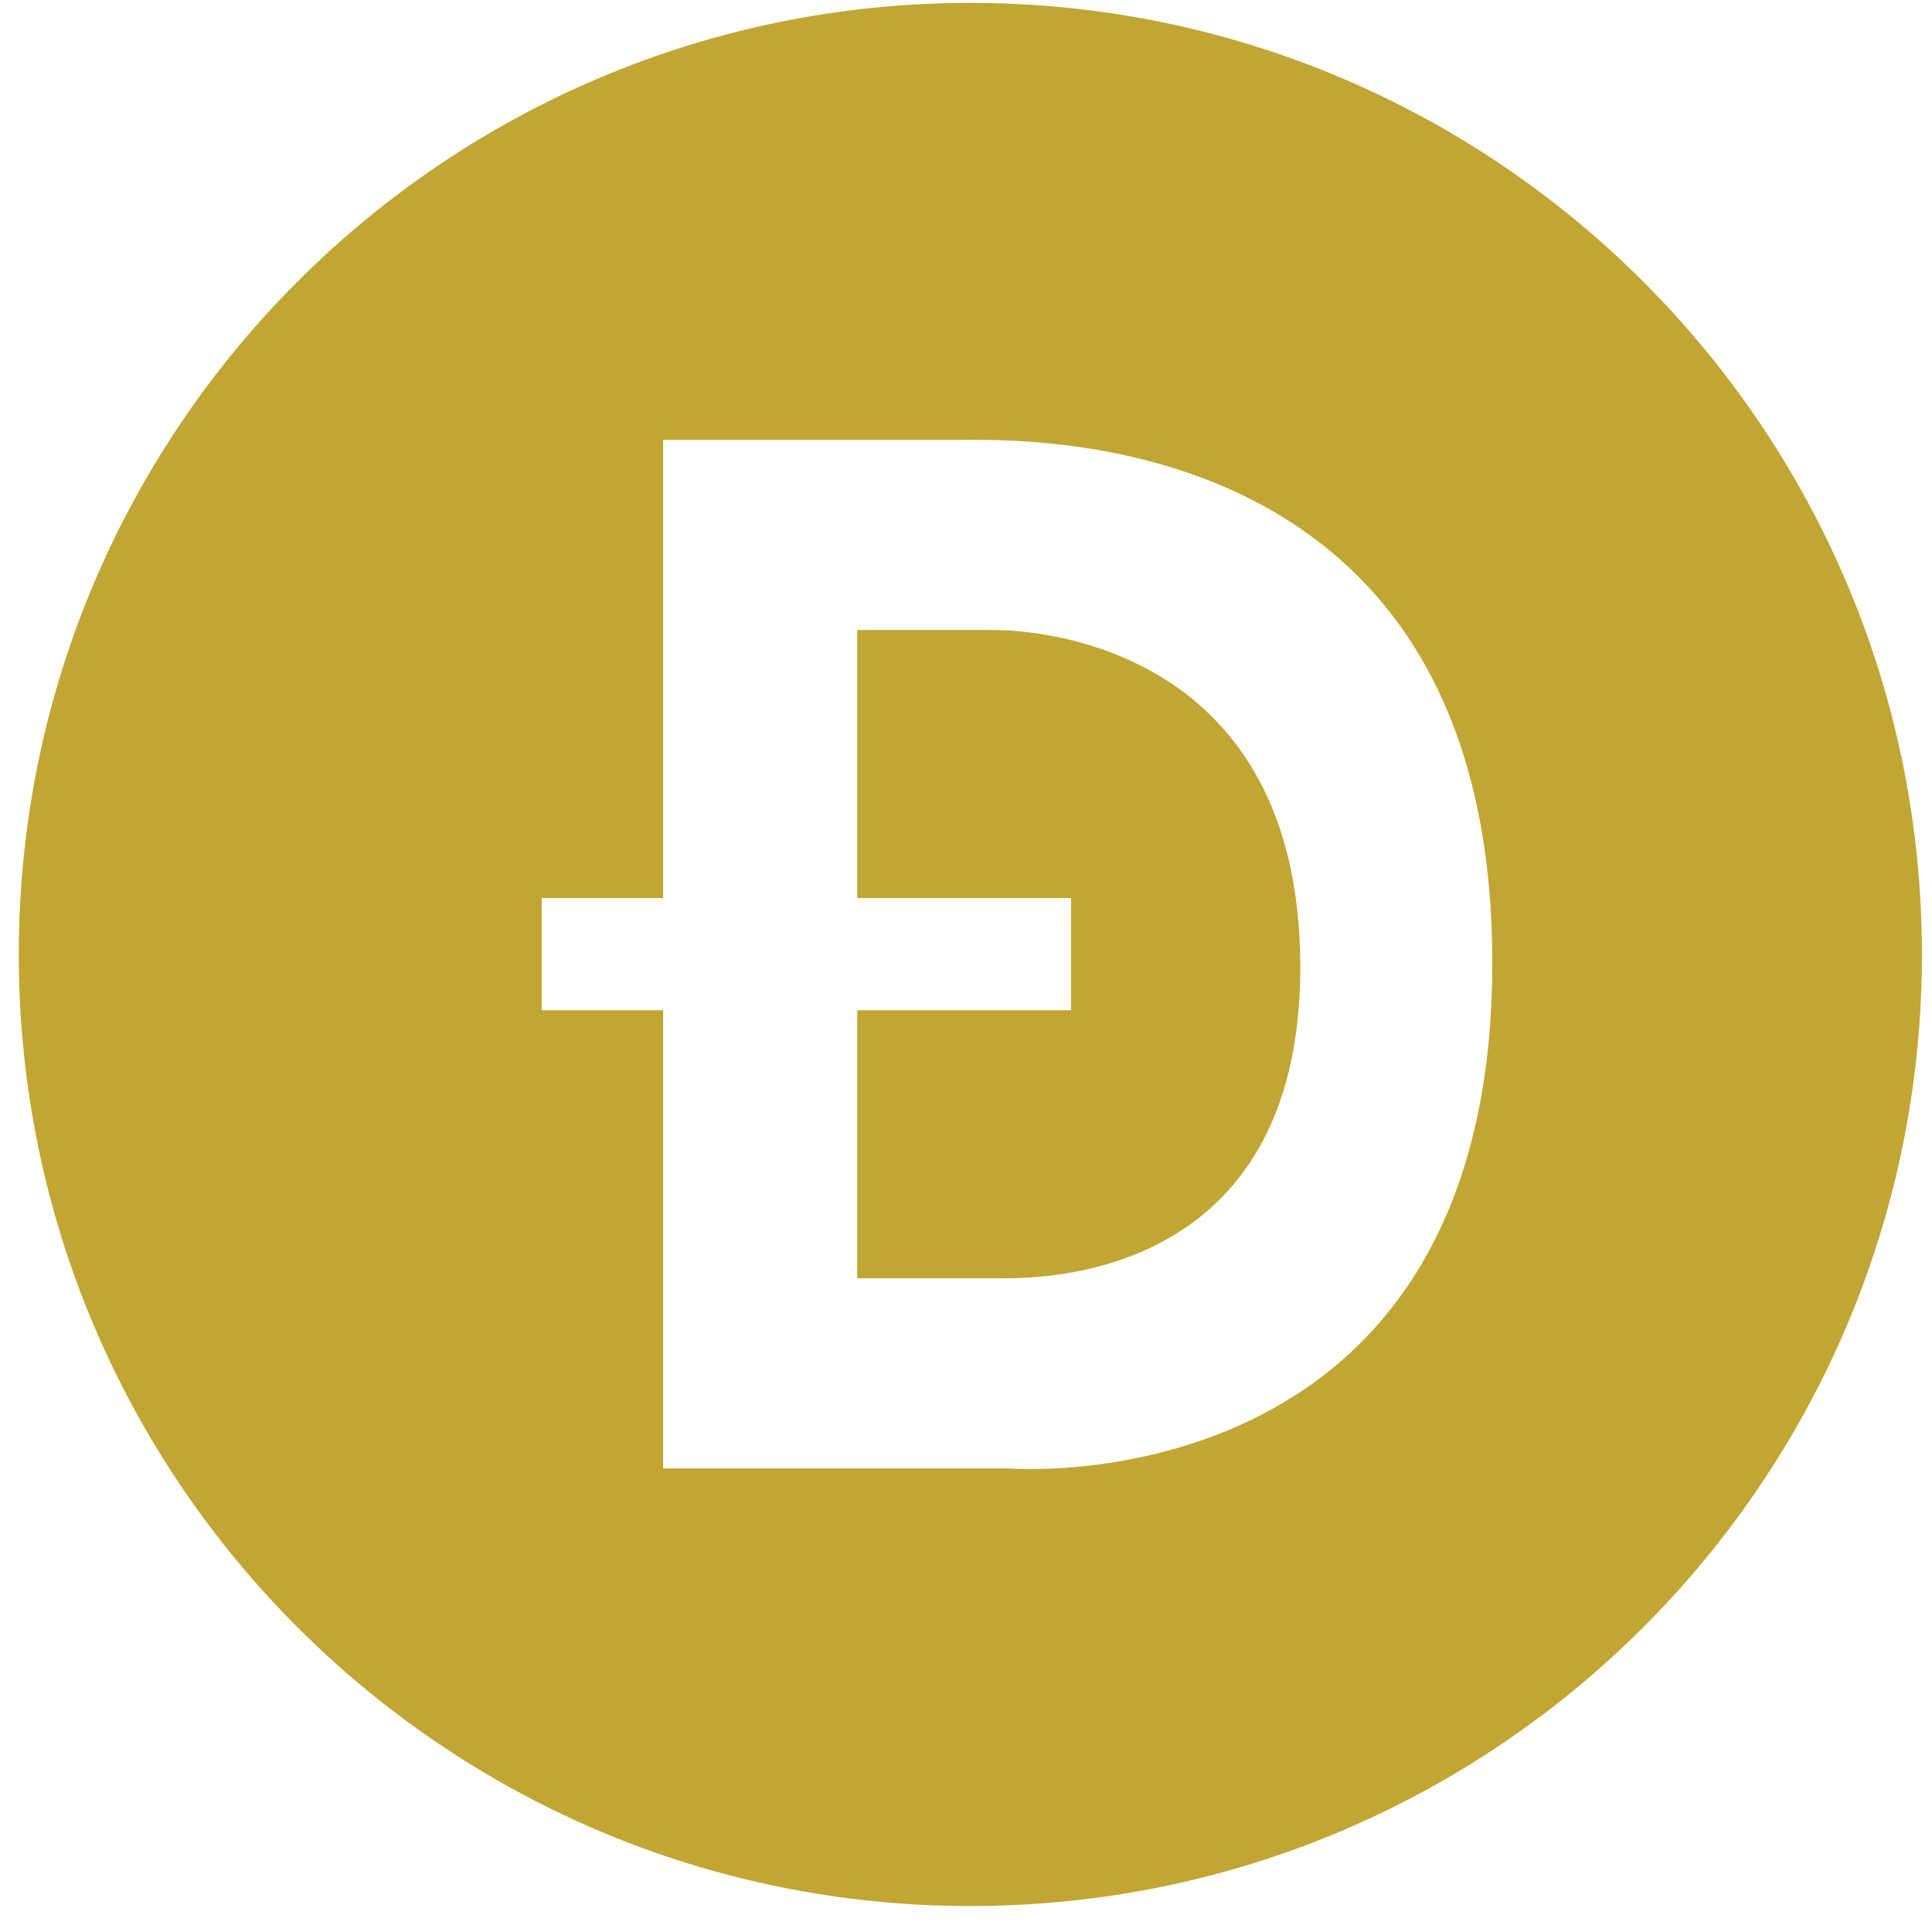
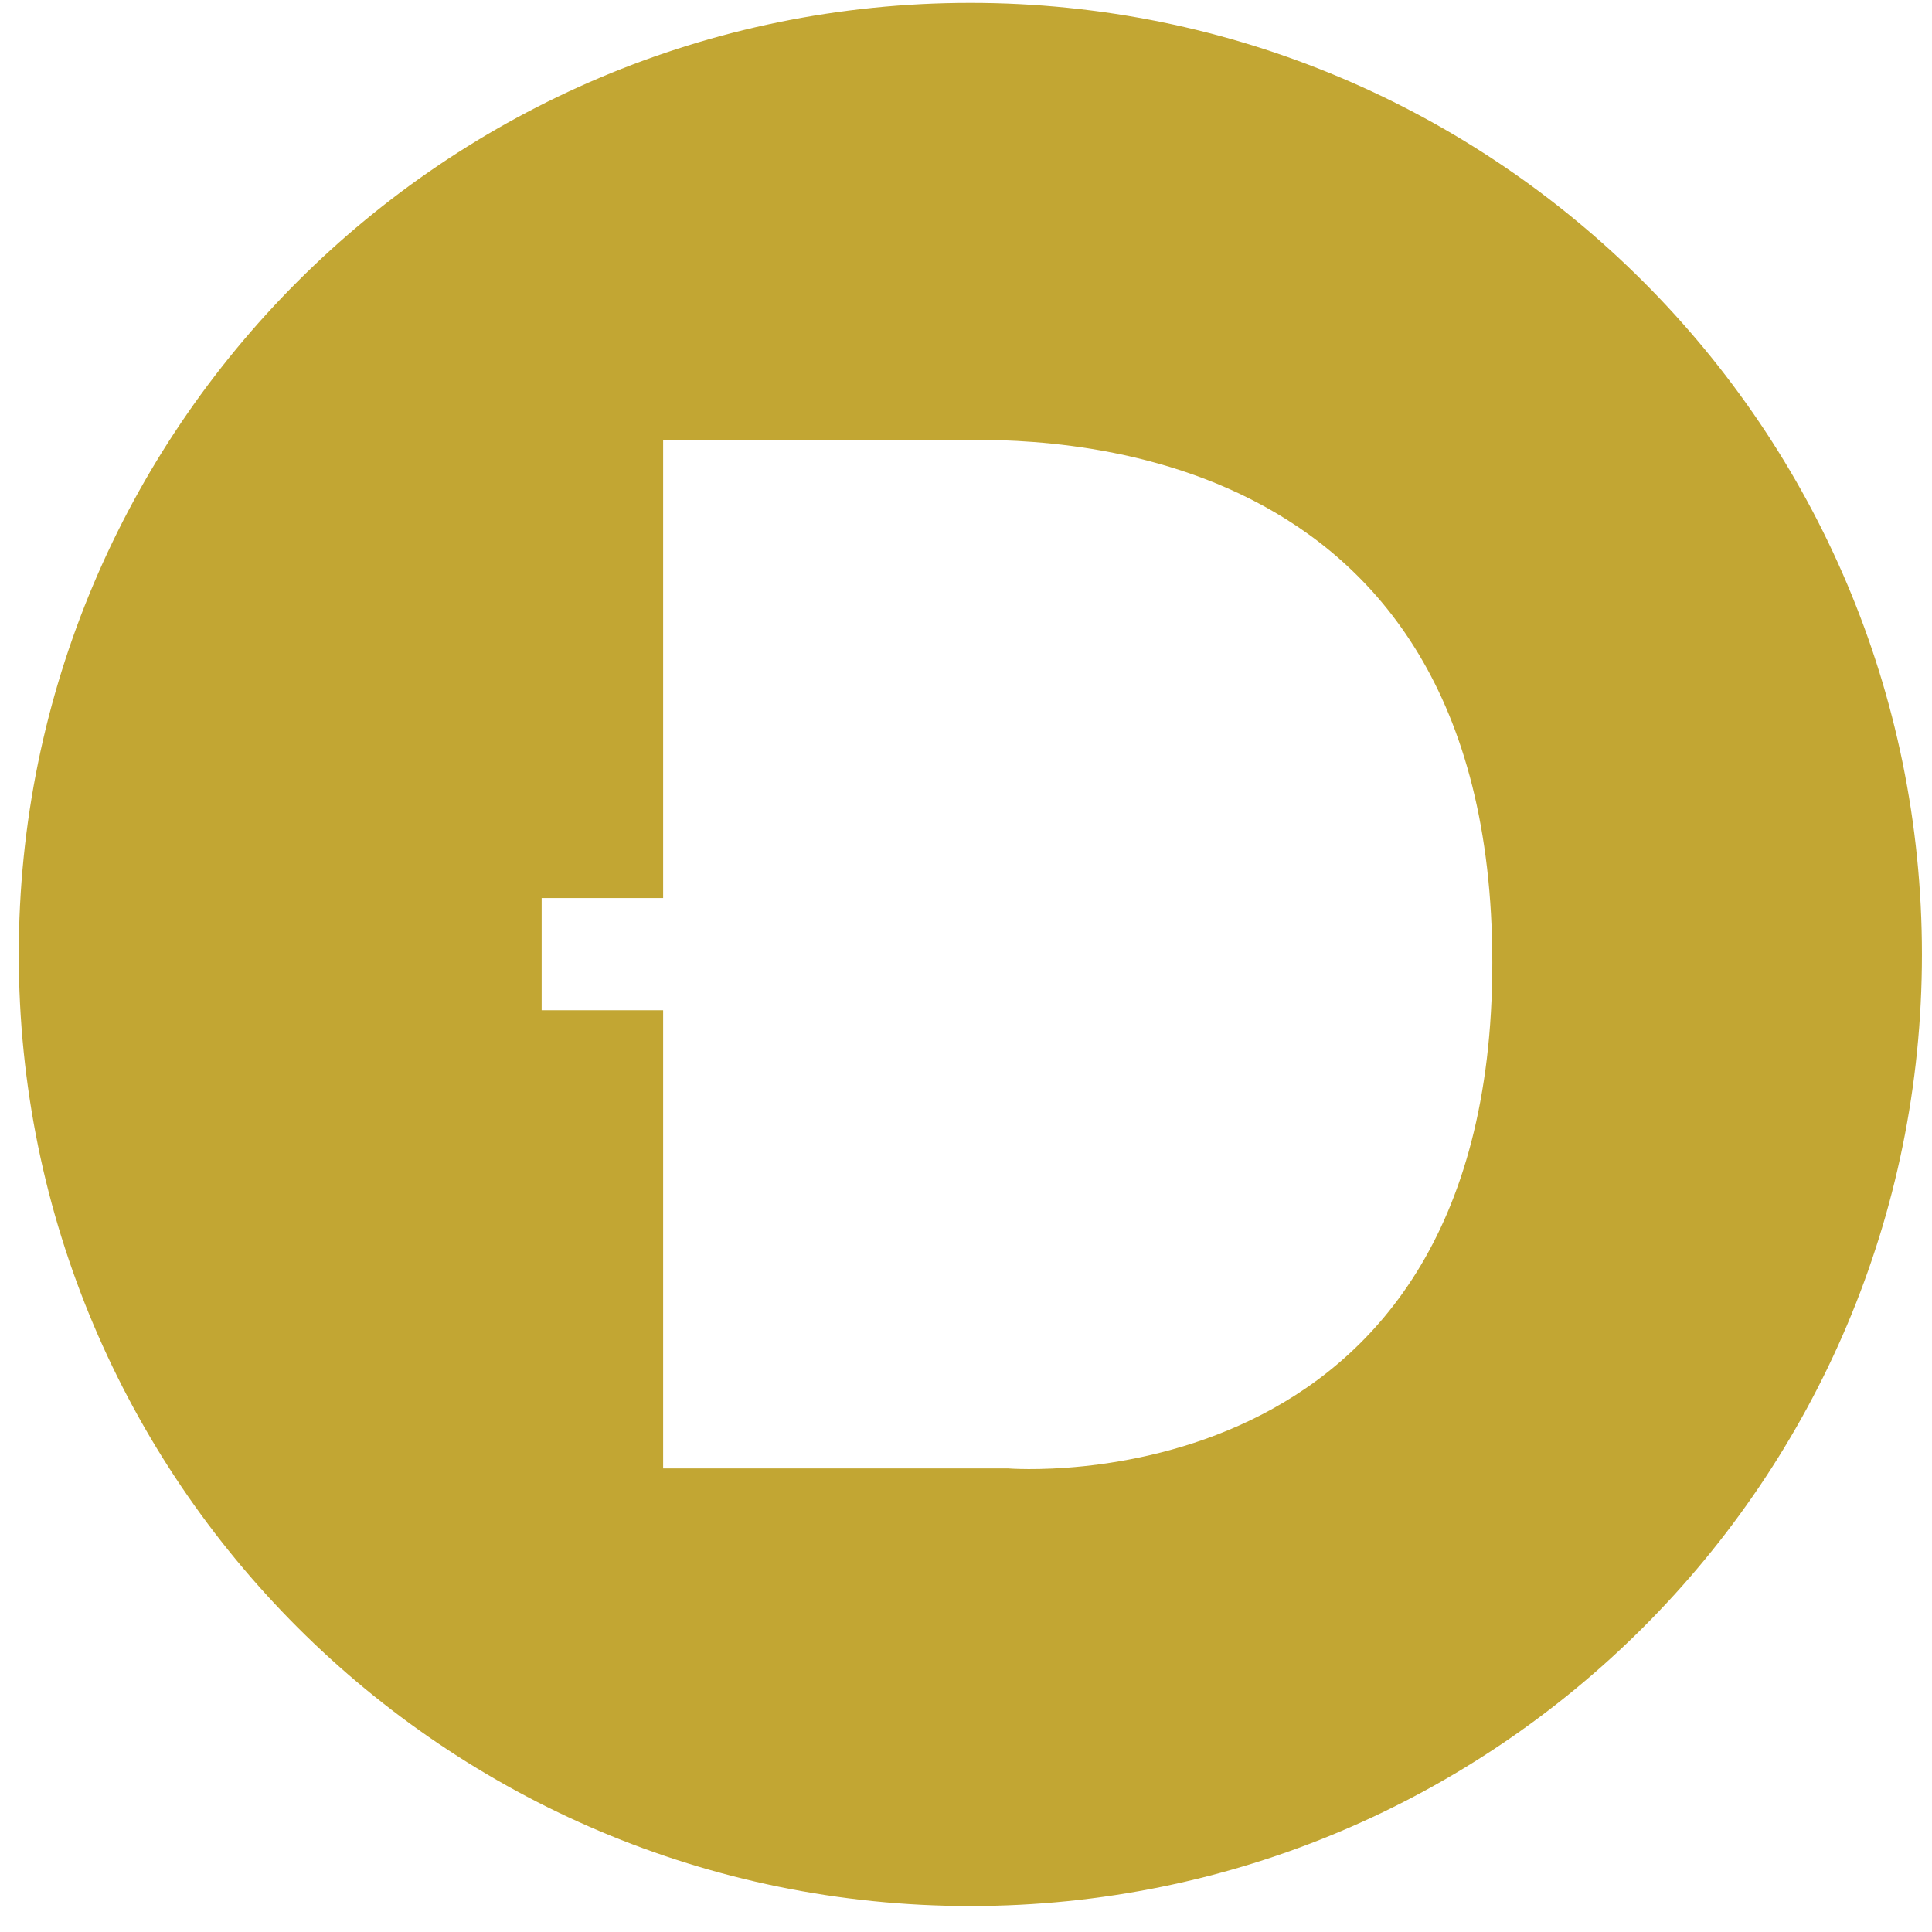
<svg xmlns="http://www.w3.org/2000/svg" width="67" height="67" viewBox="0 0 67 67" fill="none">
  <g clip-path="url(#clip0_5473_101)">
-     <path d="M34.443 21.847H29.727V31.143H37.145V35.035H29.727V44.33H34.673C35.944 44.33 45.107 44.473 45.093 33.515C45.078 22.557 36.206 21.847 34.443 21.847Z" fill="#C2A633" />
    <path d="M33.651 0.1C15.426 0.1 0.651 14.874 0.651 33.1C0.651 51.325 15.426 66.1 33.651 66.1C51.877 66.1 66.651 51.325 66.651 33.1C66.651 14.874 51.877 0.1 33.651 0.1ZM34.948 50.923H22.997V35.035H18.784V31.143H22.997V15.254H33.254C35.68 15.254 51.752 14.75 51.752 33.387C51.752 52.332 34.948 50.923 34.948 50.923H34.948Z" fill="#C2A633" />
  </g>
  <defs>
    <clipPath id="clip0_5473_101">
      <rect width="66" height="66" fill="white" transform="translate(0.651 0.098)" />
    </clipPath>
  </defs>
</svg>